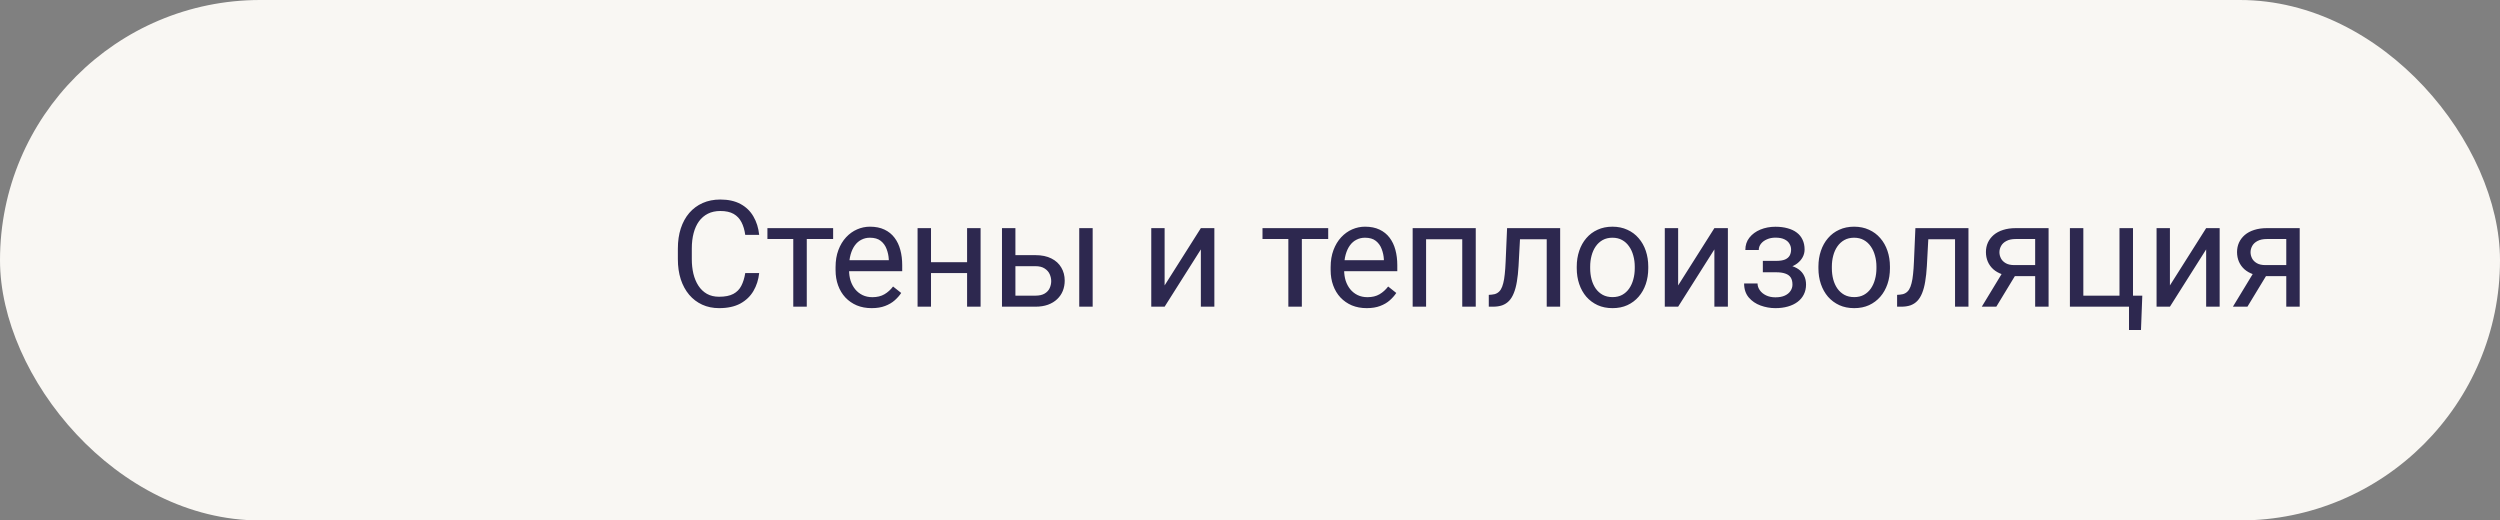
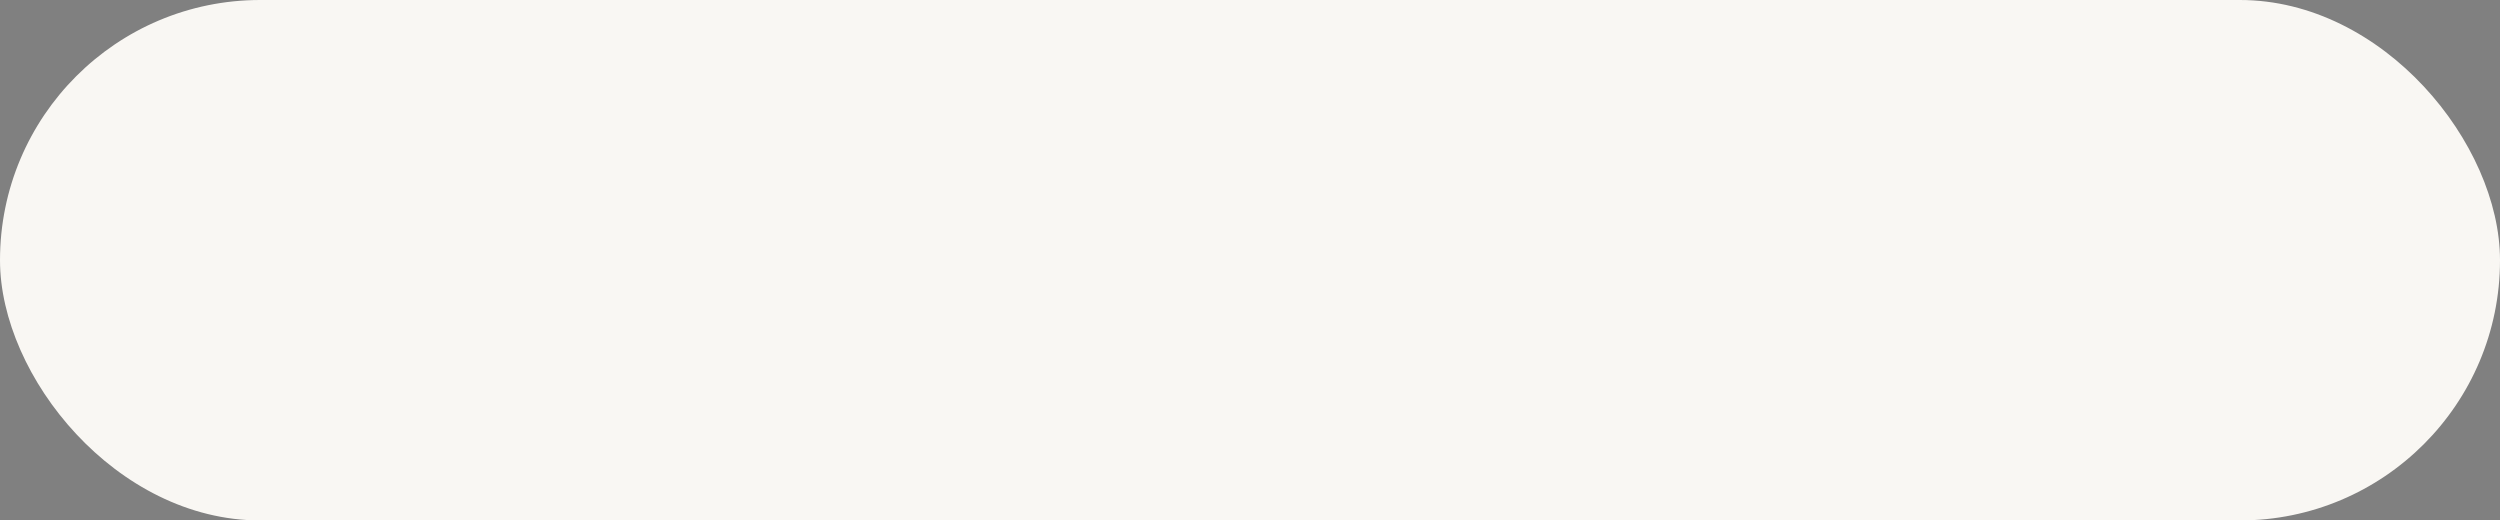
<svg xmlns="http://www.w3.org/2000/svg" width="269" height="56" viewBox="0 0 269 56" fill="none">
  <rect x="0" y="0" width="269" height="56" fill="#808080" stroke="none" />
  <rect width="269" height="56" rx="28" fill="#F9F7F3" />
-   <path d="M80.188 29.383H81.688C81.609 30.102 81.404 30.745 81.07 31.312C80.737 31.88 80.266 32.331 79.656 32.664C79.047 32.992 78.287 33.156 77.375 33.156C76.708 33.156 76.102 33.031 75.555 32.781C75.013 32.531 74.547 32.177 74.156 31.719C73.766 31.255 73.463 30.701 73.25 30.055C73.042 29.404 72.938 28.68 72.938 27.883V26.75C72.938 25.953 73.042 25.232 73.25 24.586C73.463 23.935 73.768 23.378 74.164 22.914C74.565 22.451 75.047 22.094 75.609 21.844C76.172 21.594 76.805 21.469 77.508 21.469C78.367 21.469 79.094 21.63 79.688 21.953C80.281 22.276 80.742 22.724 81.07 23.297C81.404 23.865 81.609 24.523 81.688 25.273H80.188C80.115 24.742 79.979 24.287 79.781 23.906C79.583 23.521 79.302 23.224 78.938 23.016C78.573 22.807 78.096 22.703 77.508 22.703C77.003 22.703 76.557 22.799 76.172 22.992C75.792 23.185 75.471 23.458 75.211 23.812C74.956 24.167 74.763 24.591 74.633 25.086C74.503 25.581 74.438 26.13 74.438 26.734V27.883C74.438 28.44 74.495 28.963 74.609 29.453C74.729 29.943 74.909 30.372 75.148 30.742C75.388 31.112 75.693 31.404 76.062 31.617C76.432 31.826 76.87 31.93 77.375 31.93C78.016 31.93 78.526 31.828 78.906 31.625C79.287 31.422 79.573 31.13 79.766 30.75C79.963 30.37 80.104 29.914 80.188 29.383ZM86.809 24.547V33H85.356V24.547H86.809ZM89.645 24.547V25.719H82.574V24.547H89.645ZM93.789 33.156C93.201 33.156 92.667 33.057 92.188 32.859C91.714 32.656 91.305 32.372 90.961 32.008C90.623 31.643 90.362 31.211 90.18 30.711C89.998 30.211 89.907 29.664 89.907 29.07V28.742C89.907 28.055 90.008 27.443 90.211 26.906C90.414 26.365 90.69 25.906 91.039 25.531C91.388 25.156 91.784 24.872 92.227 24.68C92.67 24.487 93.128 24.391 93.602 24.391C94.206 24.391 94.727 24.495 95.164 24.703C95.607 24.912 95.969 25.203 96.25 25.578C96.532 25.948 96.74 26.385 96.875 26.891C97.011 27.391 97.078 27.938 97.078 28.531V29.18H90.766V28H95.633V27.891C95.612 27.516 95.534 27.151 95.399 26.797C95.269 26.443 95.06 26.151 94.774 25.922C94.487 25.693 94.097 25.578 93.602 25.578C93.274 25.578 92.972 25.648 92.696 25.789C92.42 25.924 92.183 26.128 91.985 26.398C91.787 26.669 91.633 27 91.524 27.391C91.414 27.781 91.36 28.232 91.36 28.742V29.07C91.36 29.471 91.414 29.849 91.524 30.203C91.638 30.552 91.802 30.859 92.016 31.125C92.235 31.391 92.498 31.599 92.805 31.75C93.118 31.901 93.472 31.977 93.868 31.977C94.378 31.977 94.81 31.872 95.164 31.664C95.519 31.456 95.828 31.177 96.094 30.828L96.969 31.523C96.787 31.799 96.555 32.062 96.274 32.312C95.993 32.562 95.646 32.766 95.235 32.922C94.828 33.078 94.347 33.156 93.789 33.156ZM104.34 28.211V29.383H99.872V28.211H104.34ZM100.176 24.547V33H98.731V24.547H100.176ZM105.512 24.547V33H104.059V24.547H105.512ZM108.868 27.453H111.407C112.089 27.453 112.665 27.573 113.133 27.812C113.602 28.047 113.956 28.372 114.196 28.789C114.441 29.201 114.563 29.669 114.563 30.195C114.563 30.586 114.495 30.953 114.36 31.297C114.225 31.635 114.021 31.932 113.751 32.188C113.485 32.443 113.154 32.643 112.758 32.789C112.368 32.93 111.917 33 111.407 33H107.813V24.547H109.258V31.812H111.407C111.824 31.812 112.157 31.737 112.407 31.586C112.657 31.435 112.837 31.24 112.946 31C113.055 30.76 113.11 30.51 113.11 30.25C113.11 29.995 113.055 29.745 112.946 29.5C112.837 29.255 112.657 29.052 112.407 28.891C112.157 28.724 111.824 28.641 111.407 28.641H108.868V27.453ZM117.571 24.547V33H116.126V24.547H117.571ZM125.313 30.711L129.212 24.547H130.665V33H129.212V26.836L125.313 33H123.876V24.547H125.313V30.711ZM140.079 24.547V33H138.626V24.547H140.079ZM142.915 24.547V25.719H135.845V24.547H142.915ZM147.06 33.156C146.471 33.156 145.938 33.057 145.458 32.859C144.984 32.656 144.576 32.372 144.232 32.008C143.893 31.643 143.633 31.211 143.451 30.711C143.268 30.211 143.177 29.664 143.177 29.07V28.742C143.177 28.055 143.279 27.443 143.482 26.906C143.685 26.365 143.961 25.906 144.31 25.531C144.659 25.156 145.055 24.872 145.497 24.68C145.94 24.487 146.399 24.391 146.872 24.391C147.477 24.391 147.997 24.495 148.435 24.703C148.878 24.912 149.24 25.203 149.521 25.578C149.802 25.948 150.011 26.385 150.146 26.891C150.281 27.391 150.349 27.938 150.349 28.531V29.18H144.037V28H148.904V27.891C148.883 27.516 148.805 27.151 148.669 26.797C148.539 26.443 148.331 26.151 148.044 25.922C147.758 25.693 147.367 25.578 146.872 25.578C146.544 25.578 146.242 25.648 145.966 25.789C145.69 25.924 145.453 26.128 145.255 26.398C145.057 26.669 144.904 27 144.794 27.391C144.685 27.781 144.63 28.232 144.63 28.742V29.07C144.63 29.471 144.685 29.849 144.794 30.203C144.909 30.552 145.073 30.859 145.287 31.125C145.505 31.391 145.768 31.599 146.076 31.75C146.388 31.901 146.742 31.977 147.138 31.977C147.649 31.977 148.081 31.872 148.435 31.664C148.789 31.456 149.099 31.177 149.365 30.828L150.24 31.523C150.057 31.799 149.826 32.062 149.544 32.312C149.263 32.562 148.917 32.766 148.505 32.922C148.099 33.078 147.617 33.156 147.06 33.156ZM157.509 24.547V25.742H153.236V24.547H157.509ZM153.447 24.547V33H152.002V24.547H153.447ZM158.791 24.547V33H157.338V24.547H158.791ZM166.599 24.547V25.742H162.513V24.547H166.599ZM167.873 24.547V33H166.427V24.547H167.873ZM162.162 24.547H163.615L163.396 28.625C163.36 29.255 163.3 29.812 163.217 30.297C163.138 30.776 163.029 31.188 162.888 31.531C162.753 31.875 162.581 32.156 162.373 32.375C162.17 32.589 161.925 32.747 161.638 32.852C161.352 32.95 161.021 33 160.646 33H160.193V31.727L160.506 31.703C160.73 31.688 160.92 31.635 161.076 31.547C161.237 31.458 161.373 31.328 161.482 31.156C161.592 30.979 161.68 30.753 161.748 30.477C161.821 30.201 161.875 29.872 161.912 29.492C161.954 29.112 161.985 28.669 162.006 28.164L162.162 24.547ZM169.658 28.867V28.688C169.658 28.078 169.747 27.513 169.924 26.992C170.101 26.466 170.356 26.01 170.689 25.625C171.023 25.234 171.426 24.932 171.9 24.719C172.374 24.5 172.906 24.391 173.494 24.391C174.088 24.391 174.622 24.5 175.096 24.719C175.575 24.932 175.981 25.234 176.314 25.625C176.653 26.01 176.911 26.466 177.088 26.992C177.265 27.513 177.353 28.078 177.353 28.688V28.867C177.353 29.477 177.265 30.042 177.088 30.562C176.911 31.083 176.653 31.539 176.314 31.93C175.981 32.315 175.577 32.617 175.103 32.836C174.635 33.05 174.103 33.156 173.51 33.156C172.916 33.156 172.382 33.05 171.908 32.836C171.434 32.617 171.028 32.315 170.689 31.93C170.356 31.539 170.101 31.083 169.924 30.562C169.747 30.042 169.658 29.477 169.658 28.867ZM171.103 28.688V28.867C171.103 29.289 171.153 29.688 171.252 30.062C171.351 30.432 171.499 30.76 171.697 31.047C171.9 31.333 172.153 31.56 172.455 31.727C172.757 31.888 173.109 31.969 173.51 31.969C173.906 31.969 174.252 31.888 174.549 31.727C174.851 31.56 175.101 31.333 175.299 31.047C175.497 30.76 175.645 30.432 175.744 30.062C175.848 29.688 175.9 29.289 175.9 28.867V28.688C175.9 28.271 175.848 27.878 175.744 27.508C175.645 27.133 175.494 26.802 175.291 26.516C175.093 26.224 174.843 25.995 174.541 25.828C174.244 25.662 173.895 25.578 173.494 25.578C173.098 25.578 172.749 25.662 172.447 25.828C172.15 25.995 171.9 26.224 171.697 26.516C171.499 26.802 171.351 27.133 171.252 27.508C171.153 27.878 171.103 28.271 171.103 28.688ZM180.568 30.711L184.467 24.547H185.92V33H184.467V26.836L180.568 33H179.131V24.547H180.568V30.711ZM191.237 28.961H189.682V28.07H191.119C191.52 28.07 191.838 28.021 192.073 27.922C192.307 27.818 192.474 27.674 192.573 27.492C192.671 27.31 192.721 27.096 192.721 26.852C192.721 26.633 192.664 26.427 192.549 26.234C192.44 26.037 192.263 25.878 192.018 25.758C191.773 25.633 191.445 25.57 191.033 25.57C190.7 25.57 190.398 25.63 190.127 25.75C189.856 25.865 189.64 26.023 189.479 26.227C189.323 26.424 189.244 26.648 189.244 26.898H187.799C187.799 26.383 187.945 25.94 188.237 25.57C188.533 25.195 188.927 24.906 189.416 24.703C189.911 24.5 190.45 24.398 191.033 24.398C191.523 24.398 191.961 24.453 192.346 24.562C192.737 24.667 193.067 24.823 193.338 25.031C193.609 25.234 193.815 25.49 193.955 25.797C194.101 26.099 194.174 26.451 194.174 26.852C194.174 27.138 194.106 27.409 193.971 27.664C193.836 27.919 193.64 28.146 193.385 28.344C193.13 28.537 192.82 28.688 192.455 28.797C192.096 28.906 191.69 28.961 191.237 28.961ZM189.682 28.414H191.237C191.742 28.414 192.187 28.463 192.573 28.562C192.958 28.656 193.281 28.797 193.541 28.984C193.802 29.172 193.997 29.404 194.127 29.68C194.263 29.951 194.33 30.263 194.33 30.617C194.33 31.013 194.25 31.37 194.088 31.688C193.932 32 193.708 32.266 193.416 32.484C193.125 32.703 192.776 32.87 192.369 32.984C191.968 33.099 191.523 33.156 191.033 33.156C190.487 33.156 189.955 33.062 189.44 32.875C188.924 32.688 188.5 32.398 188.166 32.008C187.833 31.612 187.666 31.109 187.666 30.5H189.112C189.112 30.755 189.192 30.997 189.354 31.227C189.515 31.456 189.739 31.641 190.026 31.781C190.317 31.922 190.653 31.992 191.033 31.992C191.44 31.992 191.778 31.93 192.049 31.805C192.32 31.68 192.523 31.513 192.658 31.305C192.799 31.096 192.869 30.87 192.869 30.625C192.869 30.307 192.807 30.052 192.682 29.859C192.557 29.667 192.364 29.526 192.104 29.438C191.849 29.344 191.52 29.297 191.119 29.297H189.682V28.414ZM195.662 28.867V28.688C195.662 28.078 195.751 27.513 195.928 26.992C196.105 26.466 196.36 26.01 196.694 25.625C197.027 25.234 197.431 24.932 197.905 24.719C198.379 24.5 198.91 24.391 199.498 24.391C200.092 24.391 200.626 24.5 201.1 24.719C201.579 24.932 201.985 25.234 202.319 25.625C202.657 26.01 202.915 26.466 203.092 26.992C203.269 27.513 203.358 28.078 203.358 28.688V28.867C203.358 29.477 203.269 30.042 203.092 30.562C202.915 31.083 202.657 31.539 202.319 31.93C201.985 32.315 201.582 32.617 201.108 32.836C200.639 33.05 200.108 33.156 199.514 33.156C198.92 33.156 198.386 33.05 197.912 32.836C197.439 32.617 197.032 32.315 196.694 31.93C196.36 31.539 196.105 31.083 195.928 30.562C195.751 30.042 195.662 29.477 195.662 28.867ZM197.108 28.688V28.867C197.108 29.289 197.157 29.688 197.256 30.062C197.355 30.432 197.504 30.76 197.702 31.047C197.905 31.333 198.157 31.56 198.459 31.727C198.761 31.888 199.113 31.969 199.514 31.969C199.91 31.969 200.256 31.888 200.553 31.727C200.855 31.56 201.105 31.333 201.303 31.047C201.501 30.76 201.649 30.432 201.748 30.062C201.853 29.688 201.905 29.289 201.905 28.867V28.688C201.905 28.271 201.853 27.878 201.748 27.508C201.649 27.133 201.498 26.802 201.295 26.516C201.097 26.224 200.847 25.995 200.545 25.828C200.248 25.662 199.899 25.578 199.498 25.578C199.103 25.578 198.754 25.662 198.452 25.828C198.155 25.995 197.905 26.224 197.702 26.516C197.504 26.802 197.355 27.133 197.256 27.508C197.157 27.878 197.108 28.271 197.108 28.688ZM210.534 24.547V25.742H206.448V24.547H210.534ZM211.807 24.547V33H210.362V24.547H211.807ZM206.096 24.547H207.549L207.331 28.625C207.294 29.255 207.234 29.812 207.151 30.297C207.073 30.776 206.963 31.188 206.823 31.531C206.687 31.875 206.516 32.156 206.307 32.375C206.104 32.589 205.859 32.747 205.573 32.852C205.286 32.95 204.956 33 204.581 33H204.128V31.727L204.44 31.703C204.664 31.688 204.854 31.635 205.01 31.547C205.172 31.458 205.307 31.328 205.417 31.156C205.526 30.979 205.614 30.753 205.682 30.477C205.755 30.201 205.81 29.872 205.846 29.492C205.888 29.112 205.919 28.669 205.94 28.164L206.096 24.547ZM215.686 28.969H217.249L214.803 33H213.241L215.686 28.969ZM216.897 24.547H220.428V33H218.983V25.719H216.897C216.486 25.719 216.15 25.789 215.889 25.93C215.629 26.065 215.439 26.242 215.319 26.461C215.199 26.68 215.139 26.906 215.139 27.141C215.139 27.37 215.194 27.591 215.303 27.805C215.413 28.013 215.585 28.185 215.819 28.32C216.053 28.456 216.356 28.523 216.725 28.523H219.374V29.711H216.725C216.241 29.711 215.811 29.646 215.436 29.516C215.061 29.385 214.744 29.206 214.483 28.977C214.223 28.742 214.025 28.469 213.889 28.156C213.754 27.838 213.686 27.495 213.686 27.125C213.686 26.755 213.757 26.414 213.897 26.102C214.043 25.789 214.251 25.516 214.522 25.281C214.798 25.047 215.134 24.867 215.53 24.742C215.931 24.612 216.387 24.547 216.897 24.547ZM222.722 33V24.547H224.167V31.812H228.057V24.547H229.511V33H222.722ZM230.511 31.812L230.37 35.508H229.081V33H227.979V31.812H230.511ZM233.483 30.711L237.382 24.547H238.835V33H237.382V26.836L233.483 33H232.046V24.547H233.483V30.711ZM242.706 28.969H244.269L241.823 33H240.261L242.706 28.969ZM243.917 24.547H247.448V33H246.003V25.719H243.917C243.506 25.719 243.17 25.789 242.909 25.93C242.649 26.065 242.459 26.242 242.339 26.461C242.219 26.68 242.159 26.906 242.159 27.141C242.159 27.37 242.214 27.591 242.323 27.805C242.433 28.013 242.605 28.185 242.839 28.32C243.073 28.456 243.376 28.523 243.745 28.523H246.394V29.711H243.745C243.261 29.711 242.831 29.646 242.456 29.516C242.081 29.385 241.764 29.206 241.503 28.977C241.243 28.742 241.045 28.469 240.909 28.156C240.774 27.838 240.706 27.495 240.706 27.125C240.706 26.755 240.777 26.414 240.917 26.102C241.063 25.789 241.271 25.516 241.542 25.281C241.818 25.047 242.154 24.867 242.55 24.742C242.951 24.612 243.407 24.547 243.917 24.547Z" fill="#2D284F" />
</svg>